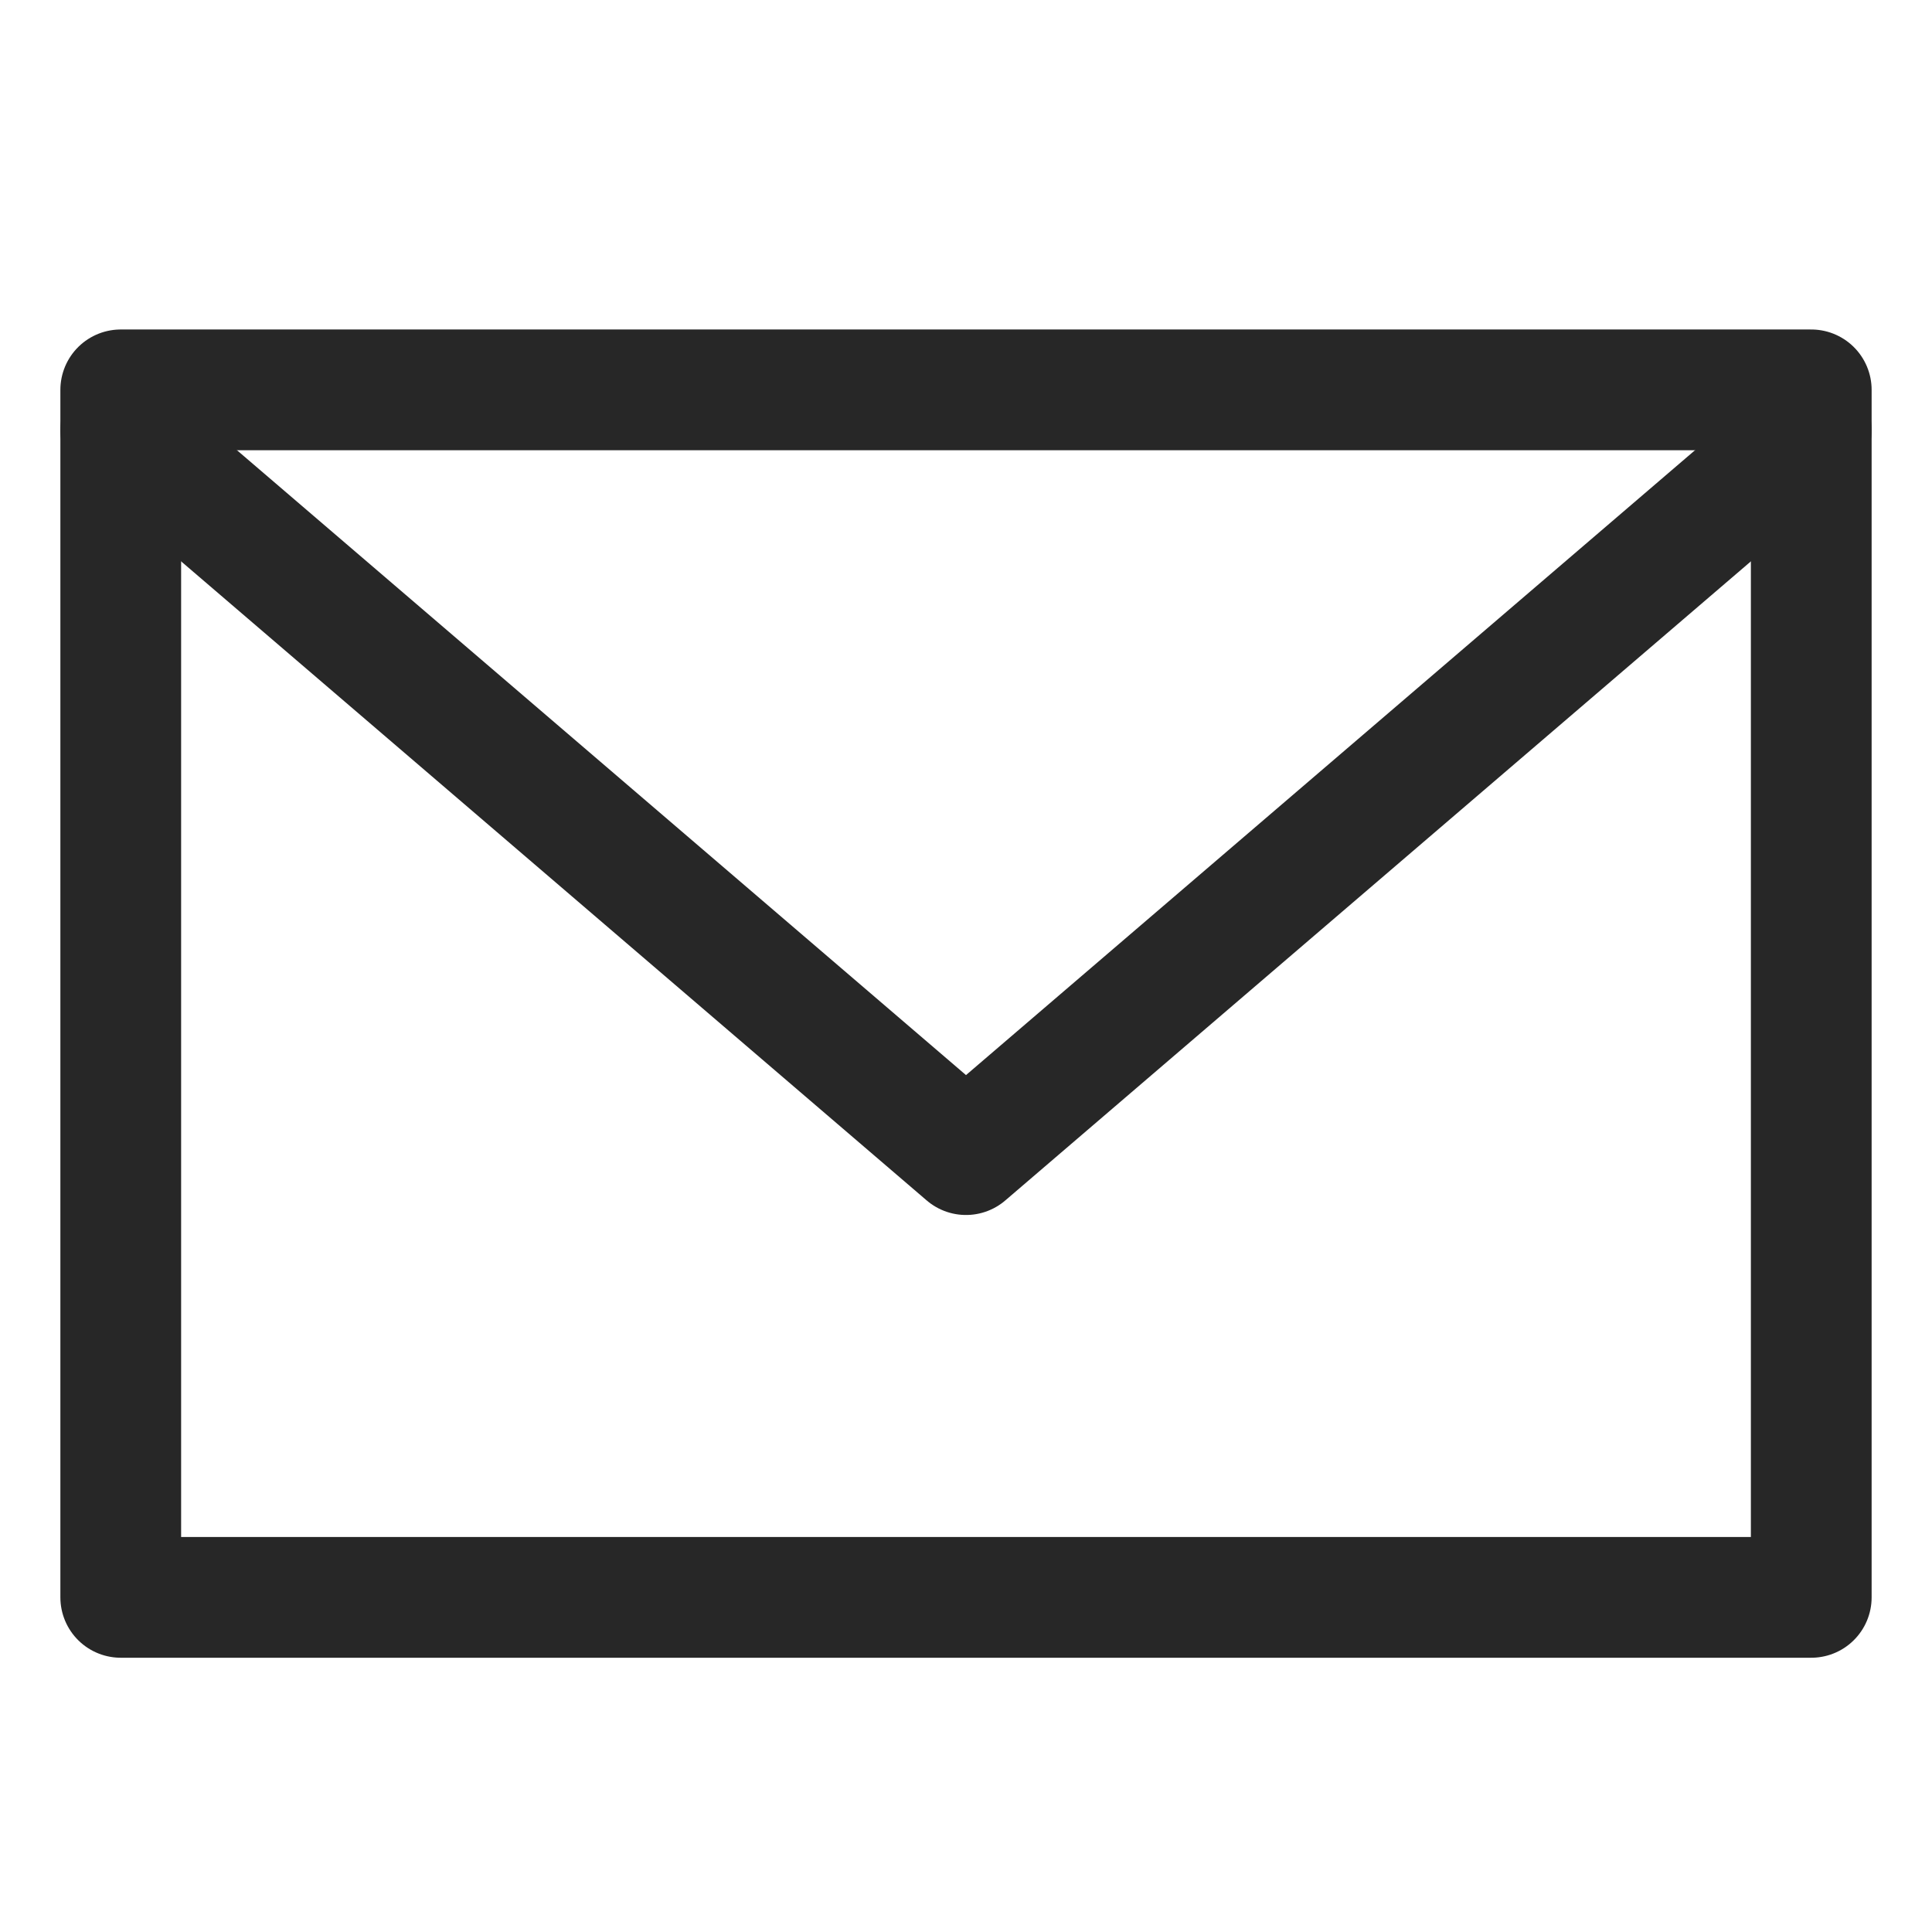
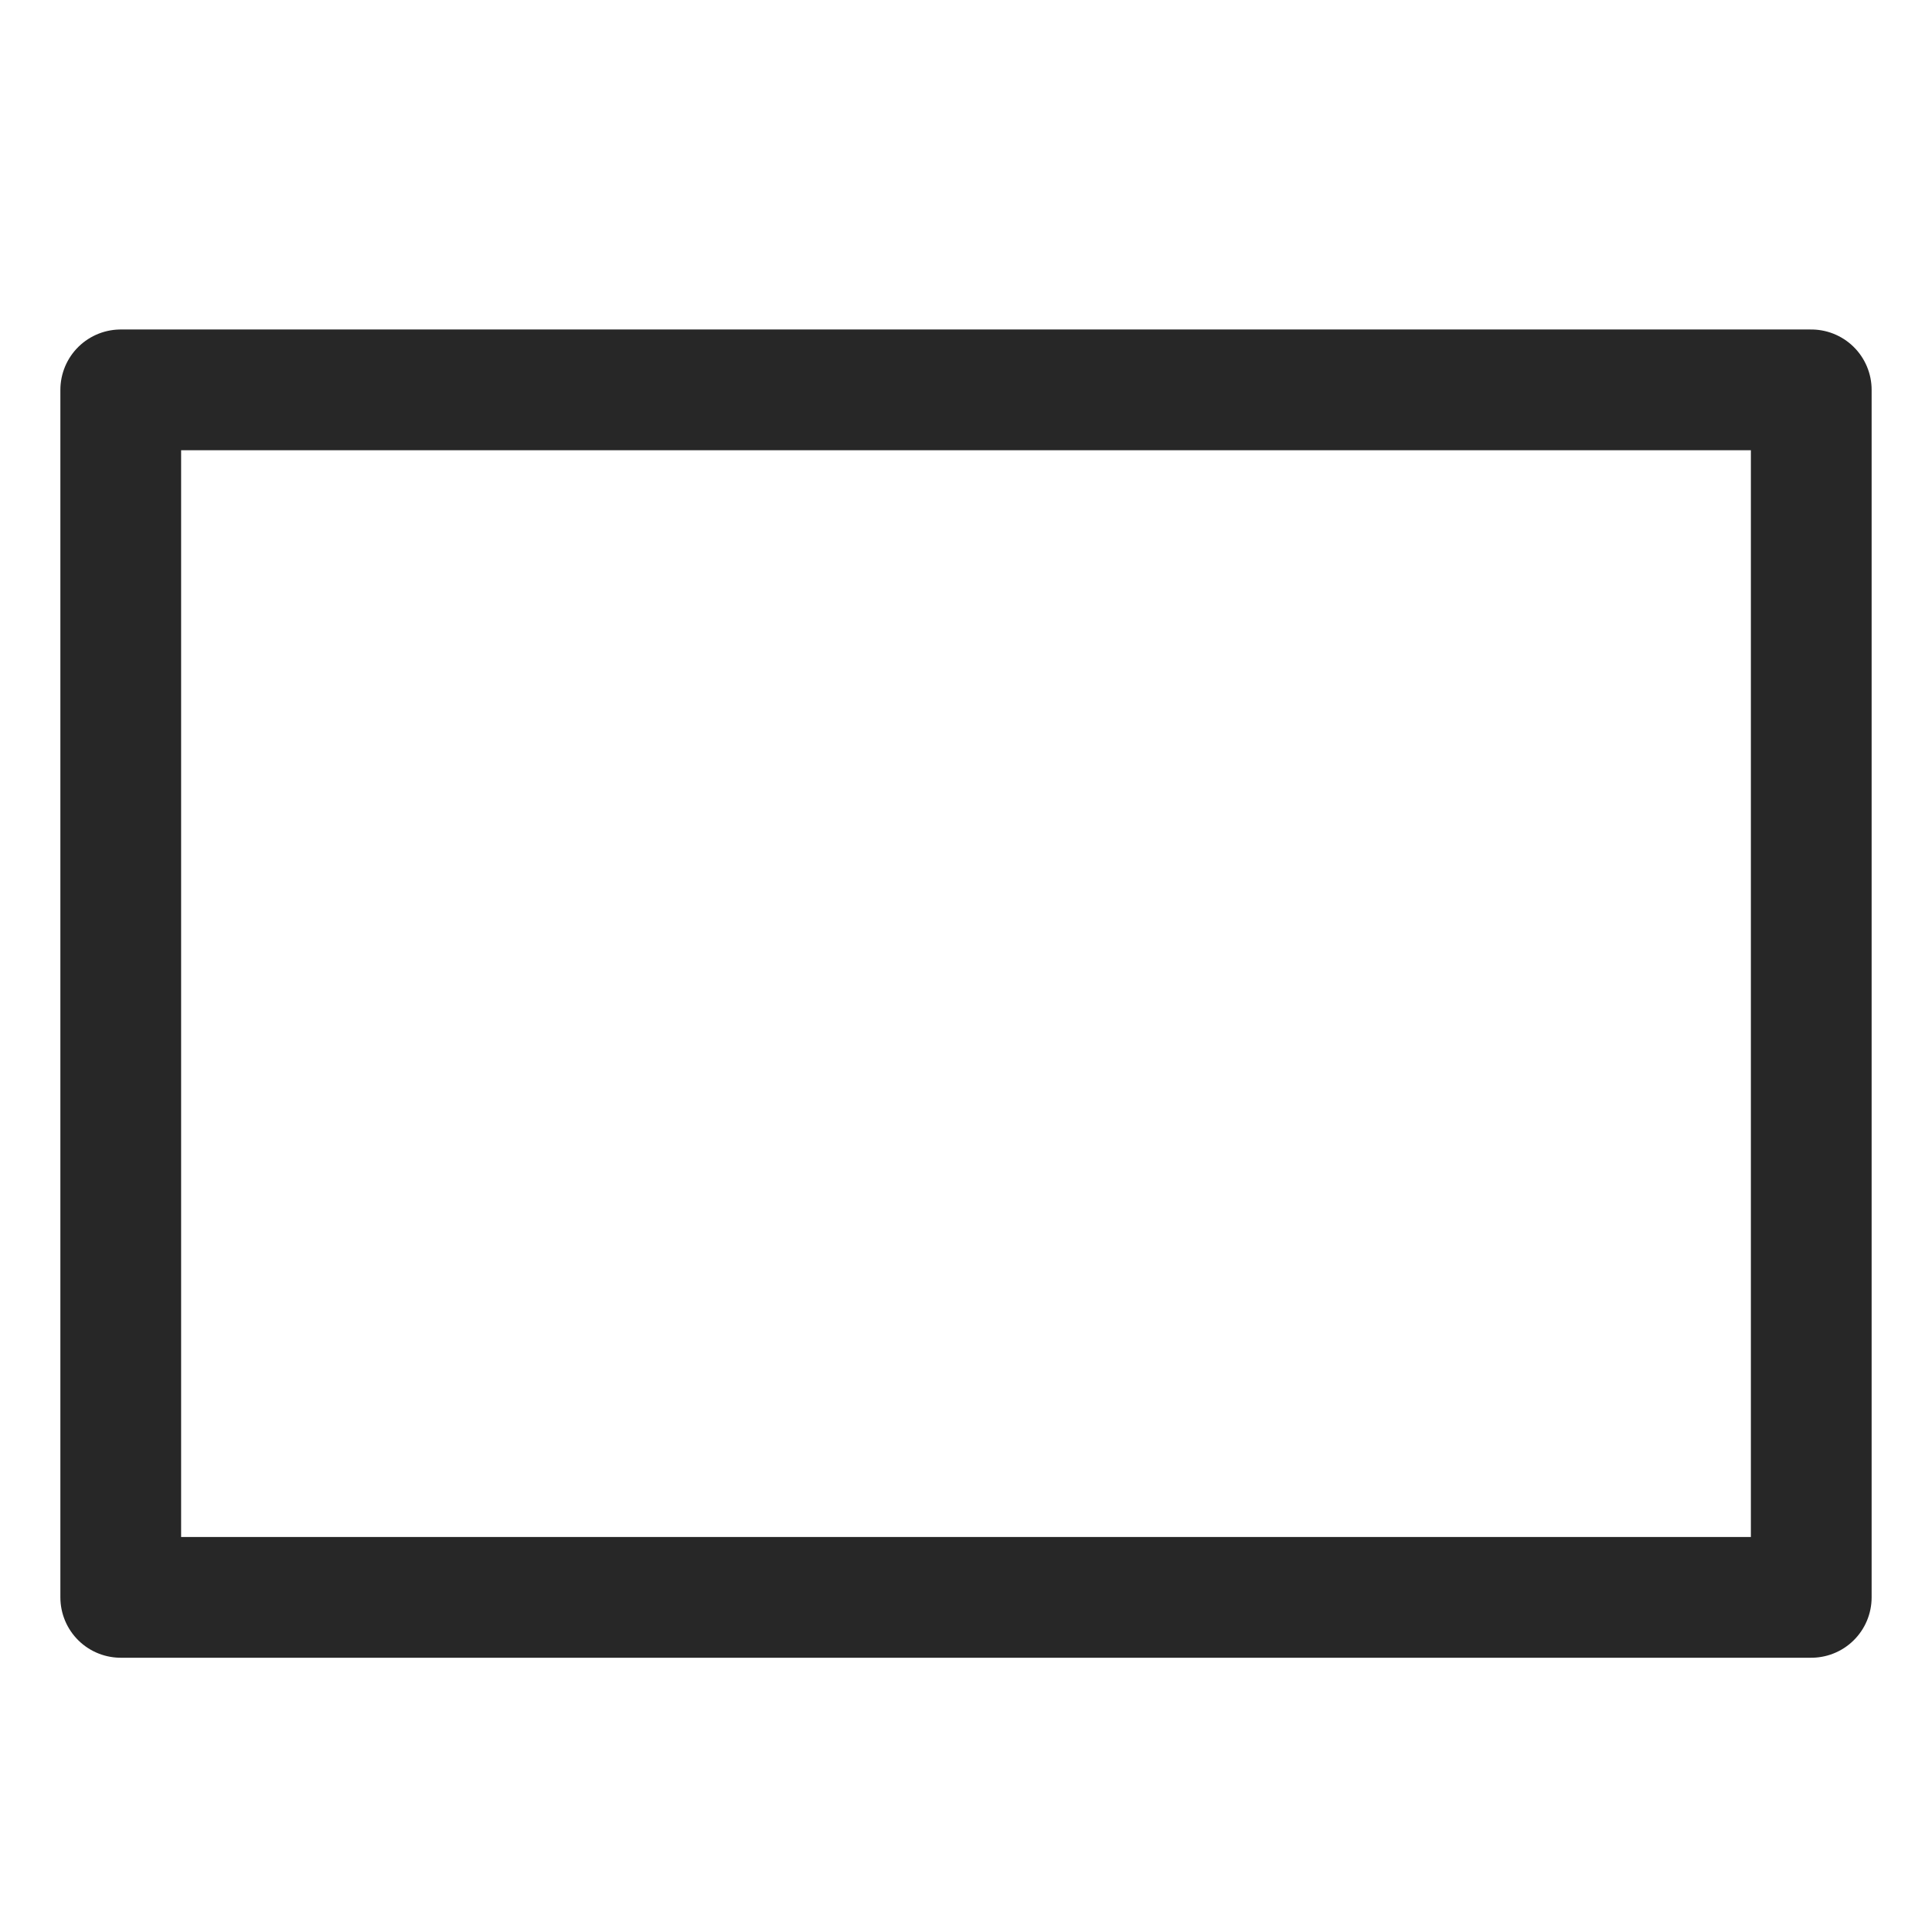
<svg xmlns="http://www.w3.org/2000/svg" width="24" height="24" viewBox="0 0 24 24" fill="none">
-   <path d="M22.5 4.843H1.5V19.843H22.5V4.843Z" stroke="#272727" stroke-width="1.5" stroke-miterlimit="10" stroke-linecap="round" stroke-linejoin="round" />
-   <path d="M1.5 5.343L12 14.343L22.5 5.343" stroke="#272727" stroke-width="1.5" stroke-miterlimit="10" stroke-linecap="round" stroke-linejoin="round" />
+   <path d="M22.5 4.843H1.5V19.843H22.5Z" stroke="#272727" stroke-width="1.5" stroke-miterlimit="10" stroke-linecap="round" stroke-linejoin="round" />
</svg>